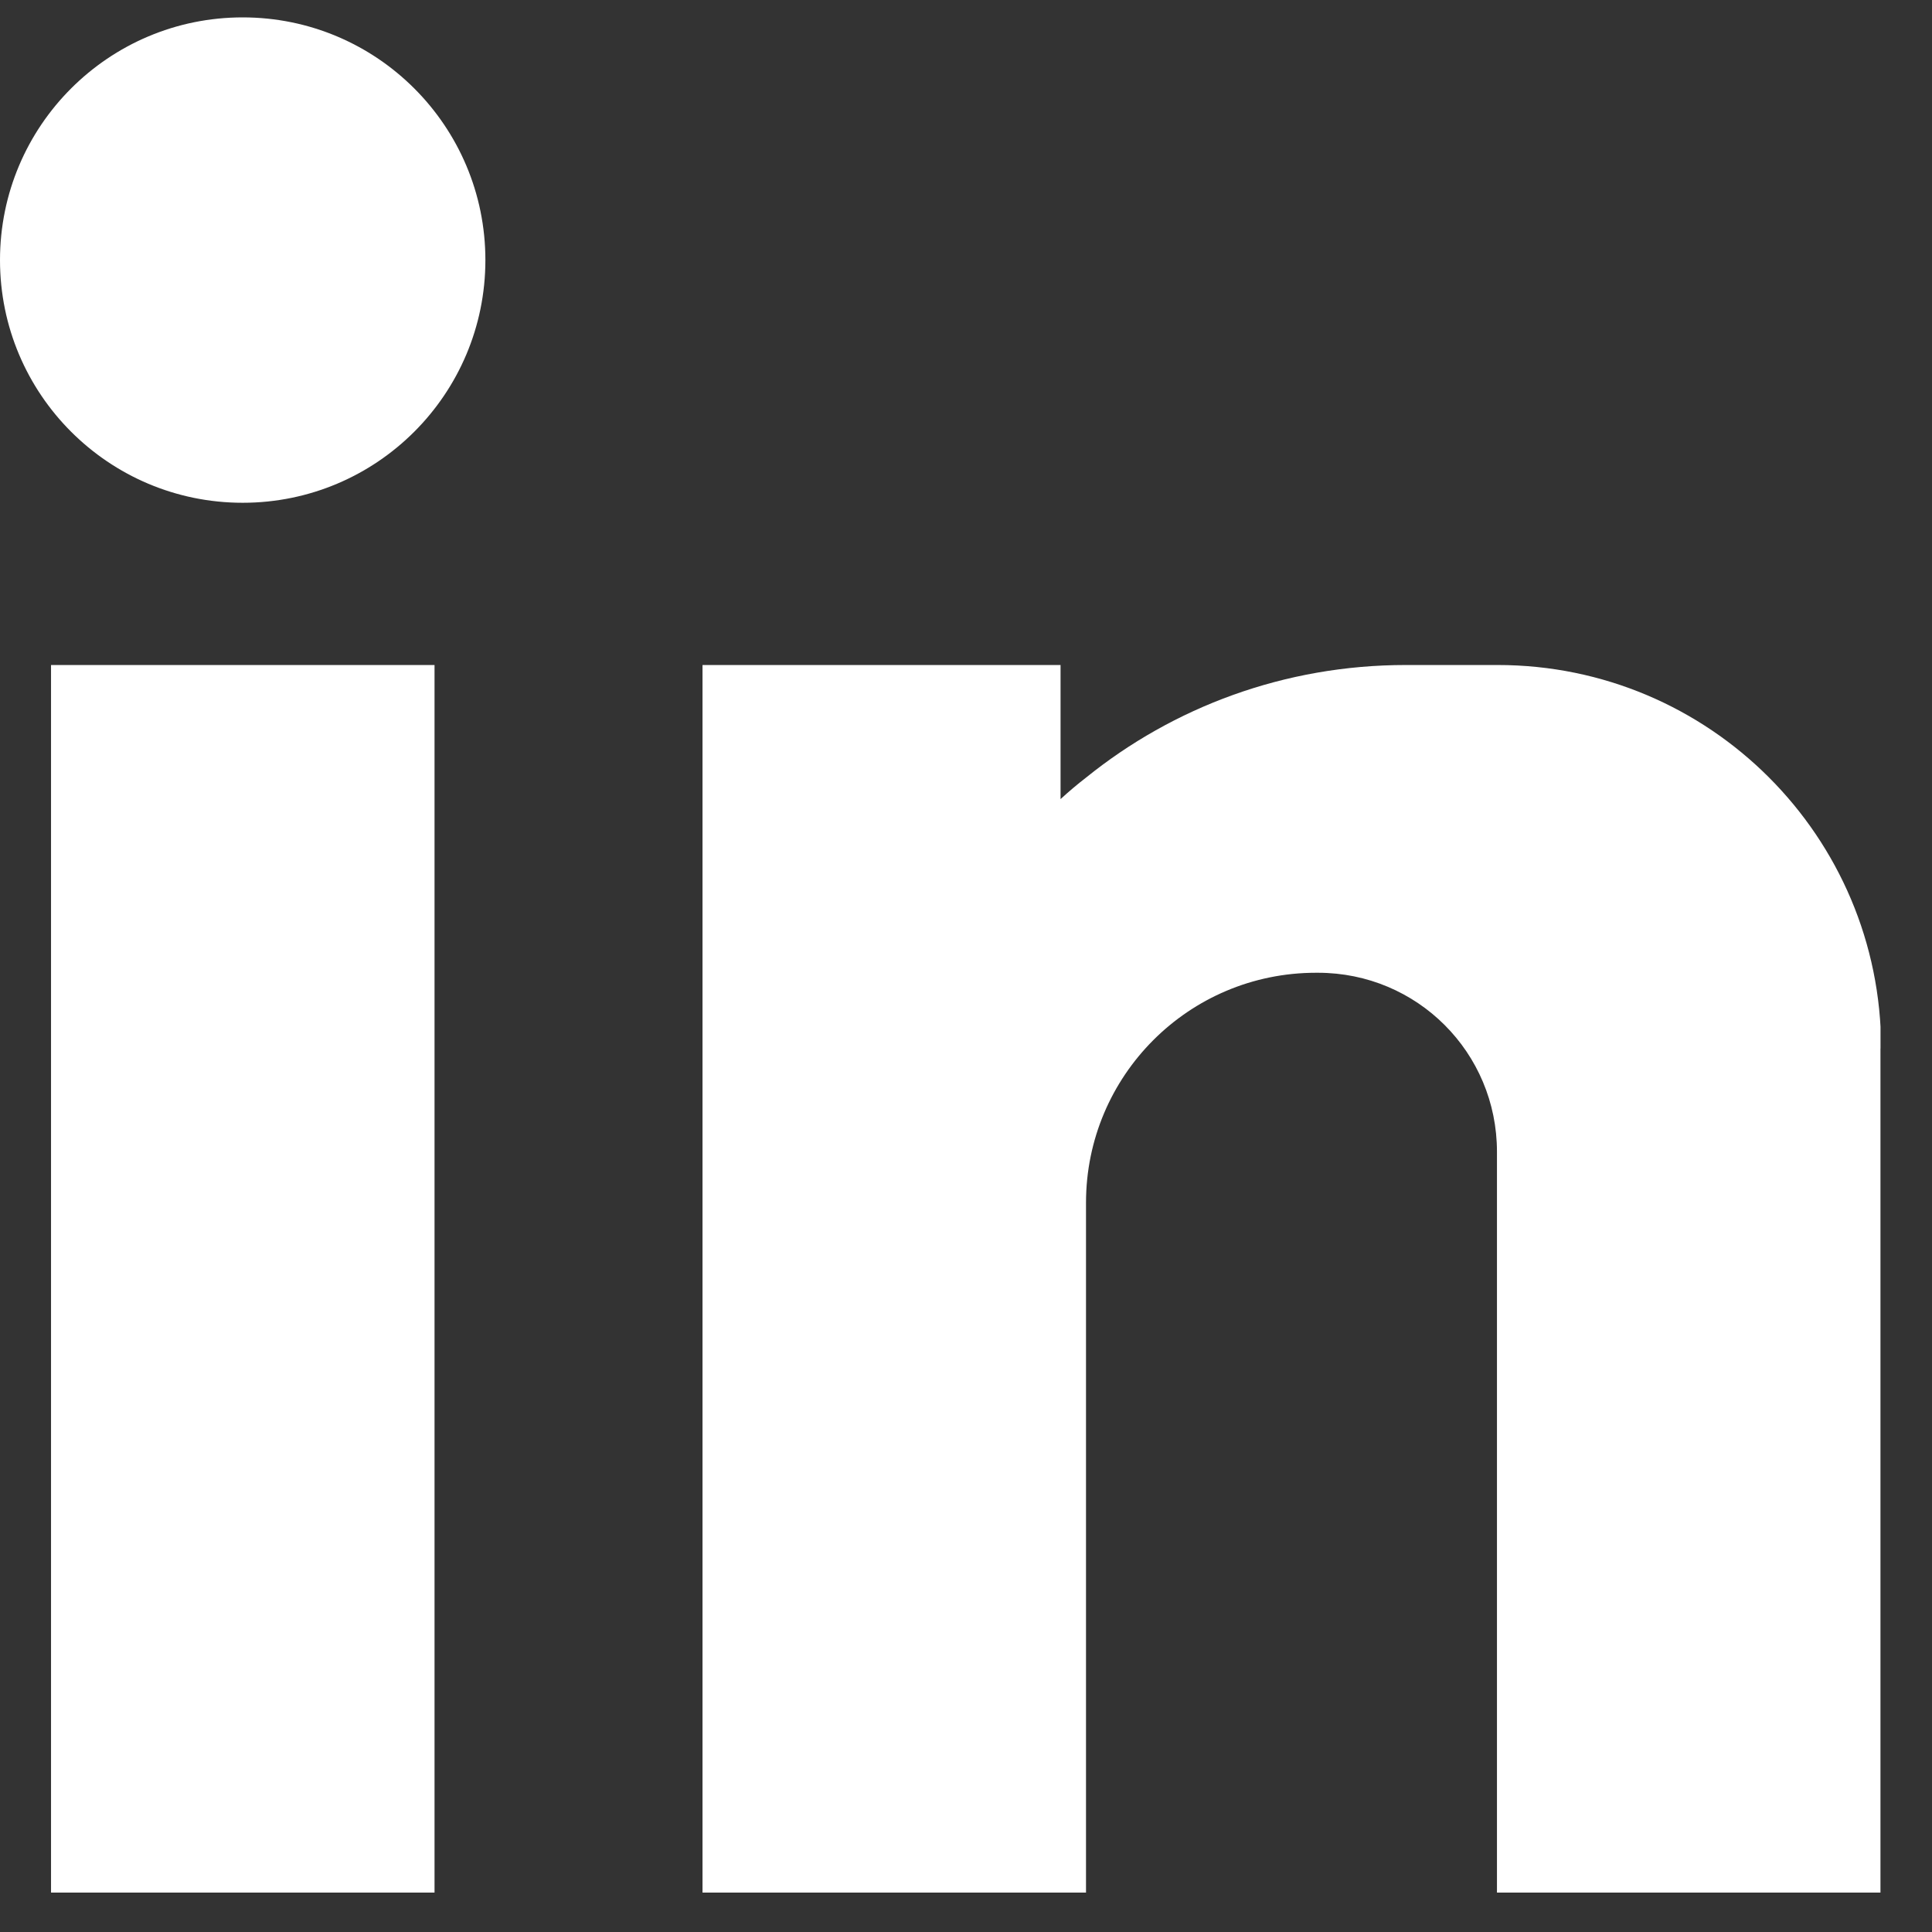
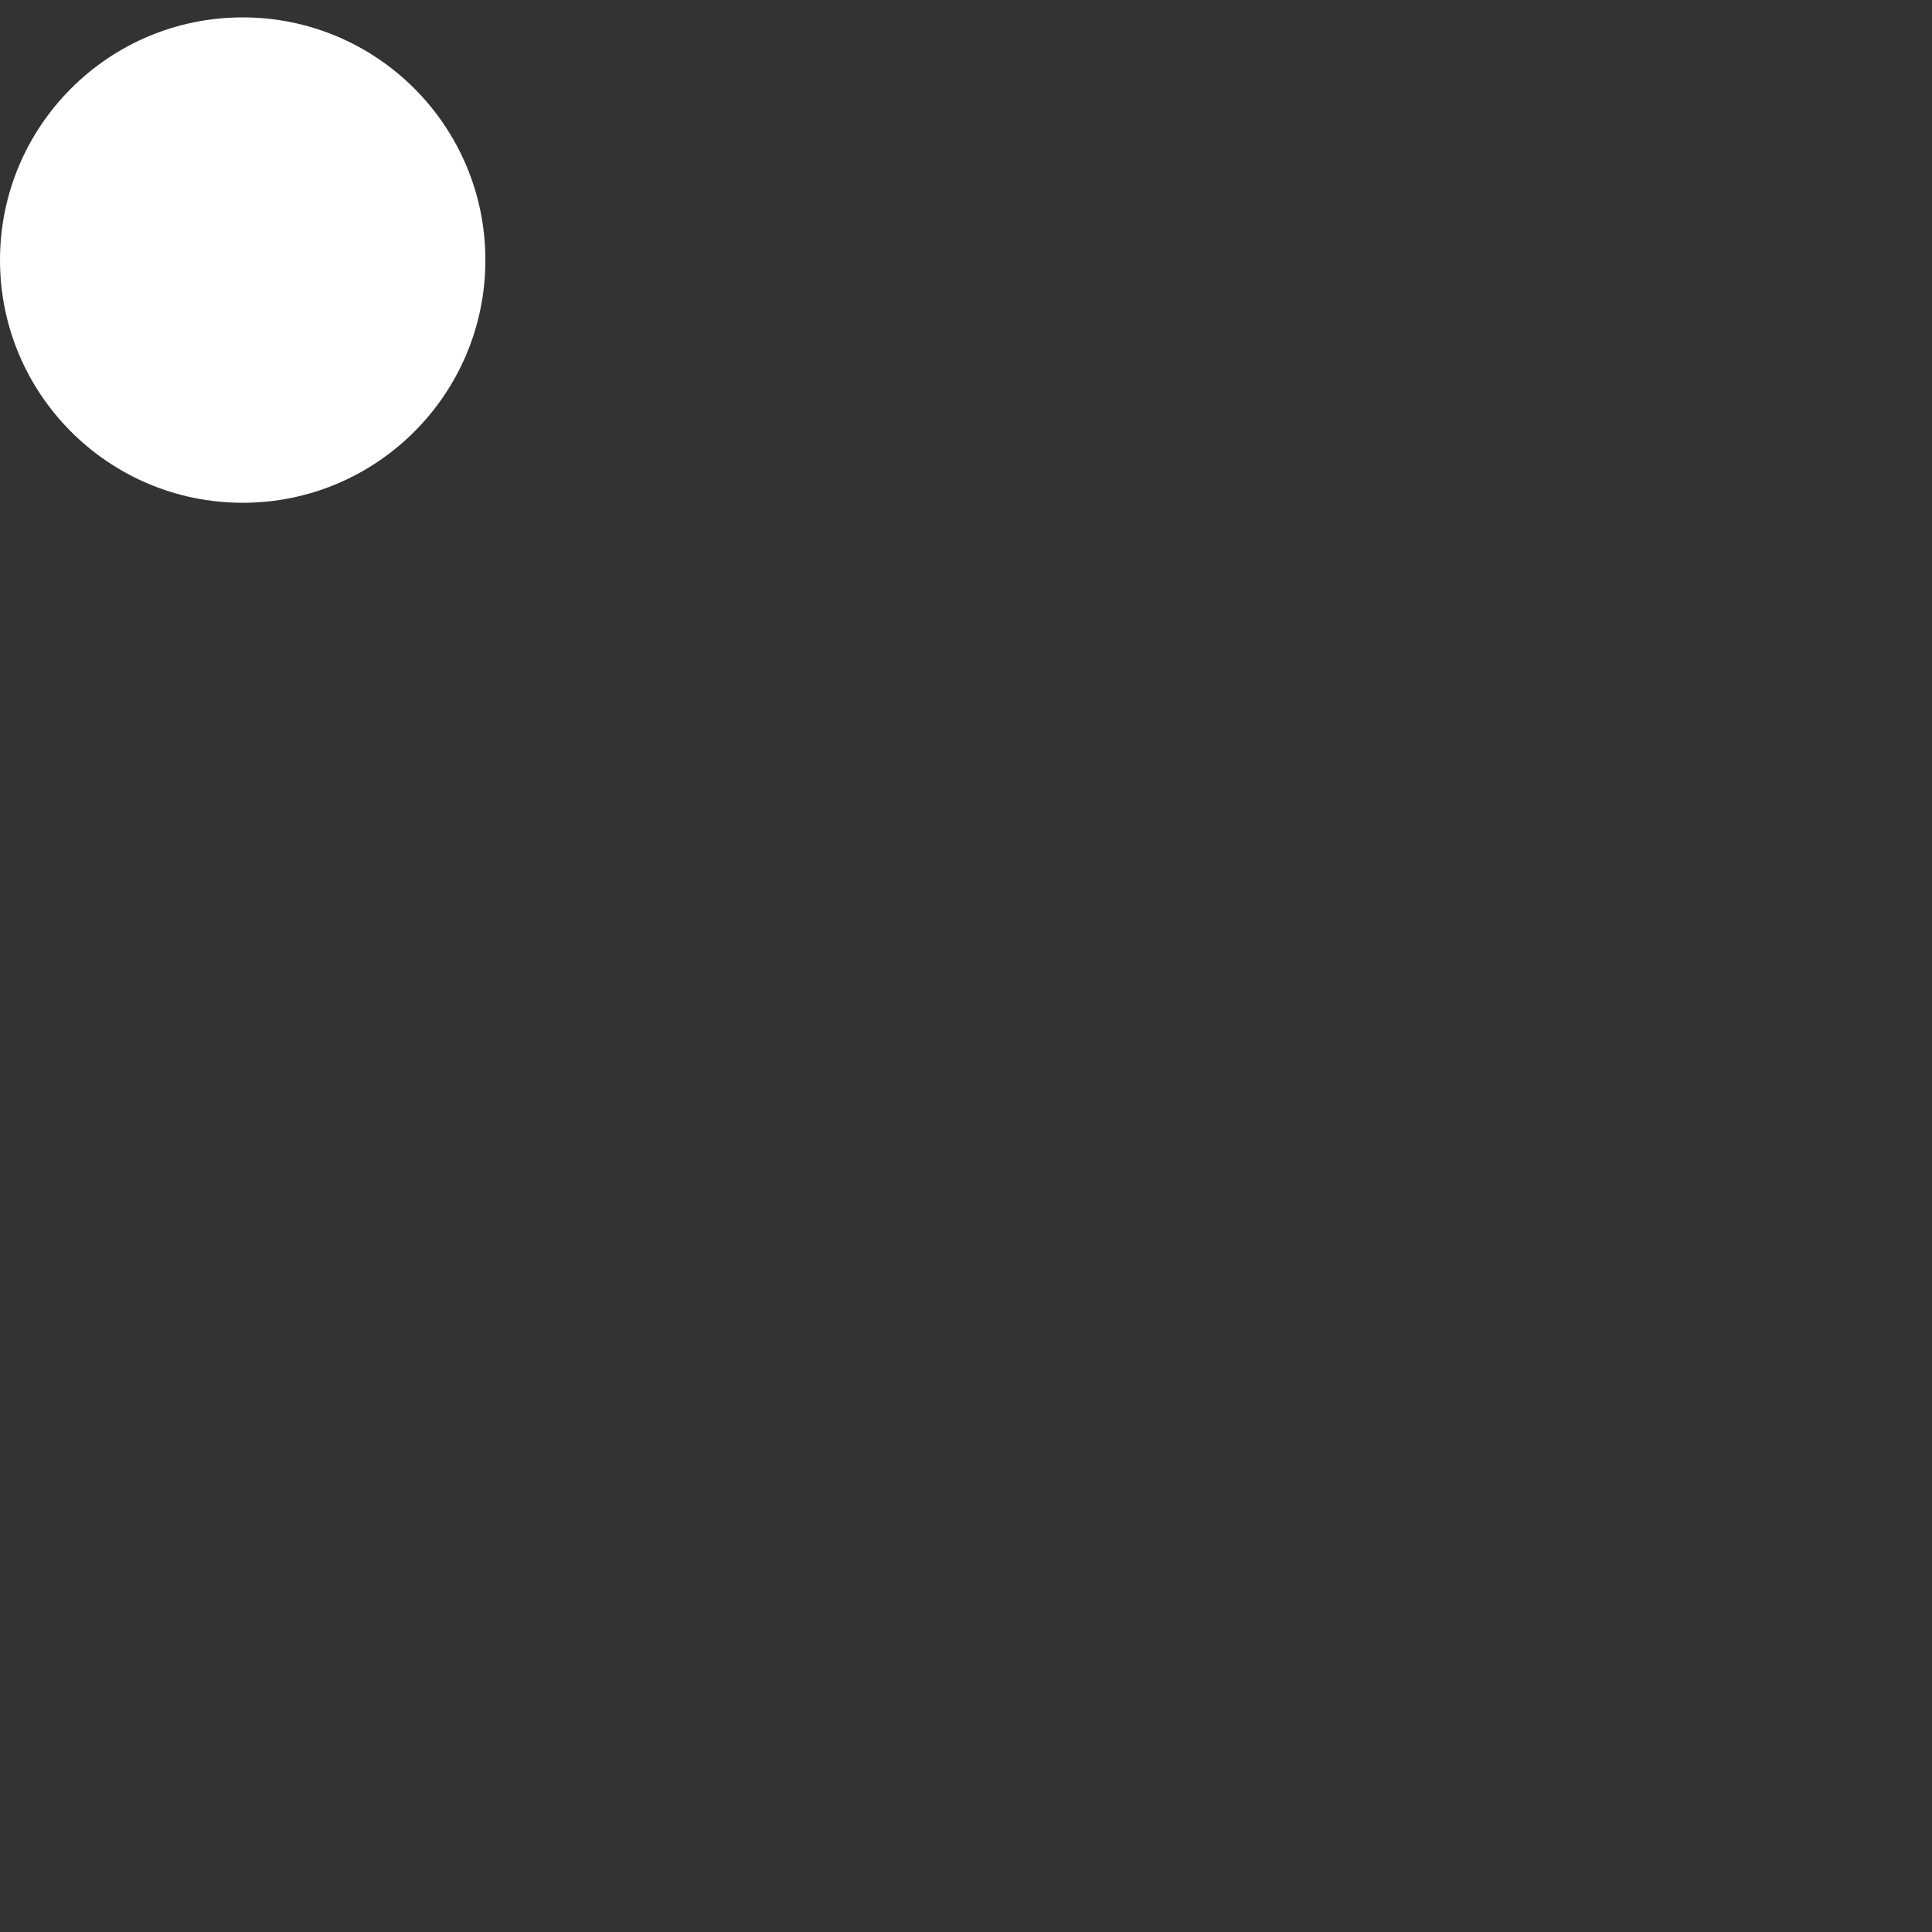
<svg xmlns="http://www.w3.org/2000/svg" width="34" height="34" viewBox="0 0 34 34" fill="none">
  <rect x="0" y="0" width="34" height="34" fill="#333333" stroke="none" />
  <g clip-path="url(#clip0_381_55)">
-     <path d="M33.093 18.452V33.306H26.344V20.269C26.344 18.523 24.94 17.119 23.194 17.119H23.159C20.917 17.119 19.112 18.936 19.112 21.165V33.306H12.363V11.703H18.664V14.063C18.805 13.933 18.959 13.803 19.112 13.685C20.646 12.446 22.604 11.703 24.74 11.703H26.356C30.084 11.703 33.105 14.723 33.105 18.452H33.093Z" fill="white" />
-     <path d="M7.647 11.703H0.898V33.306H7.647V11.703Z" fill="white" />
    <path d="M4.271 8.848C6.63 8.848 8.542 6.936 8.542 4.577C8.542 2.218 6.63 0.306 4.271 0.306C1.912 0.306 0 2.218 0 4.577C0 6.936 1.912 8.848 4.271 8.848Z" fill="white" />
  </g>
  <defs>
    <clipPath id="clip0_381_55">
      <rect width="33.094" height="33" fill="white" transform="translate(0 0.306)" />
    </clipPath>
  </defs>
</svg>